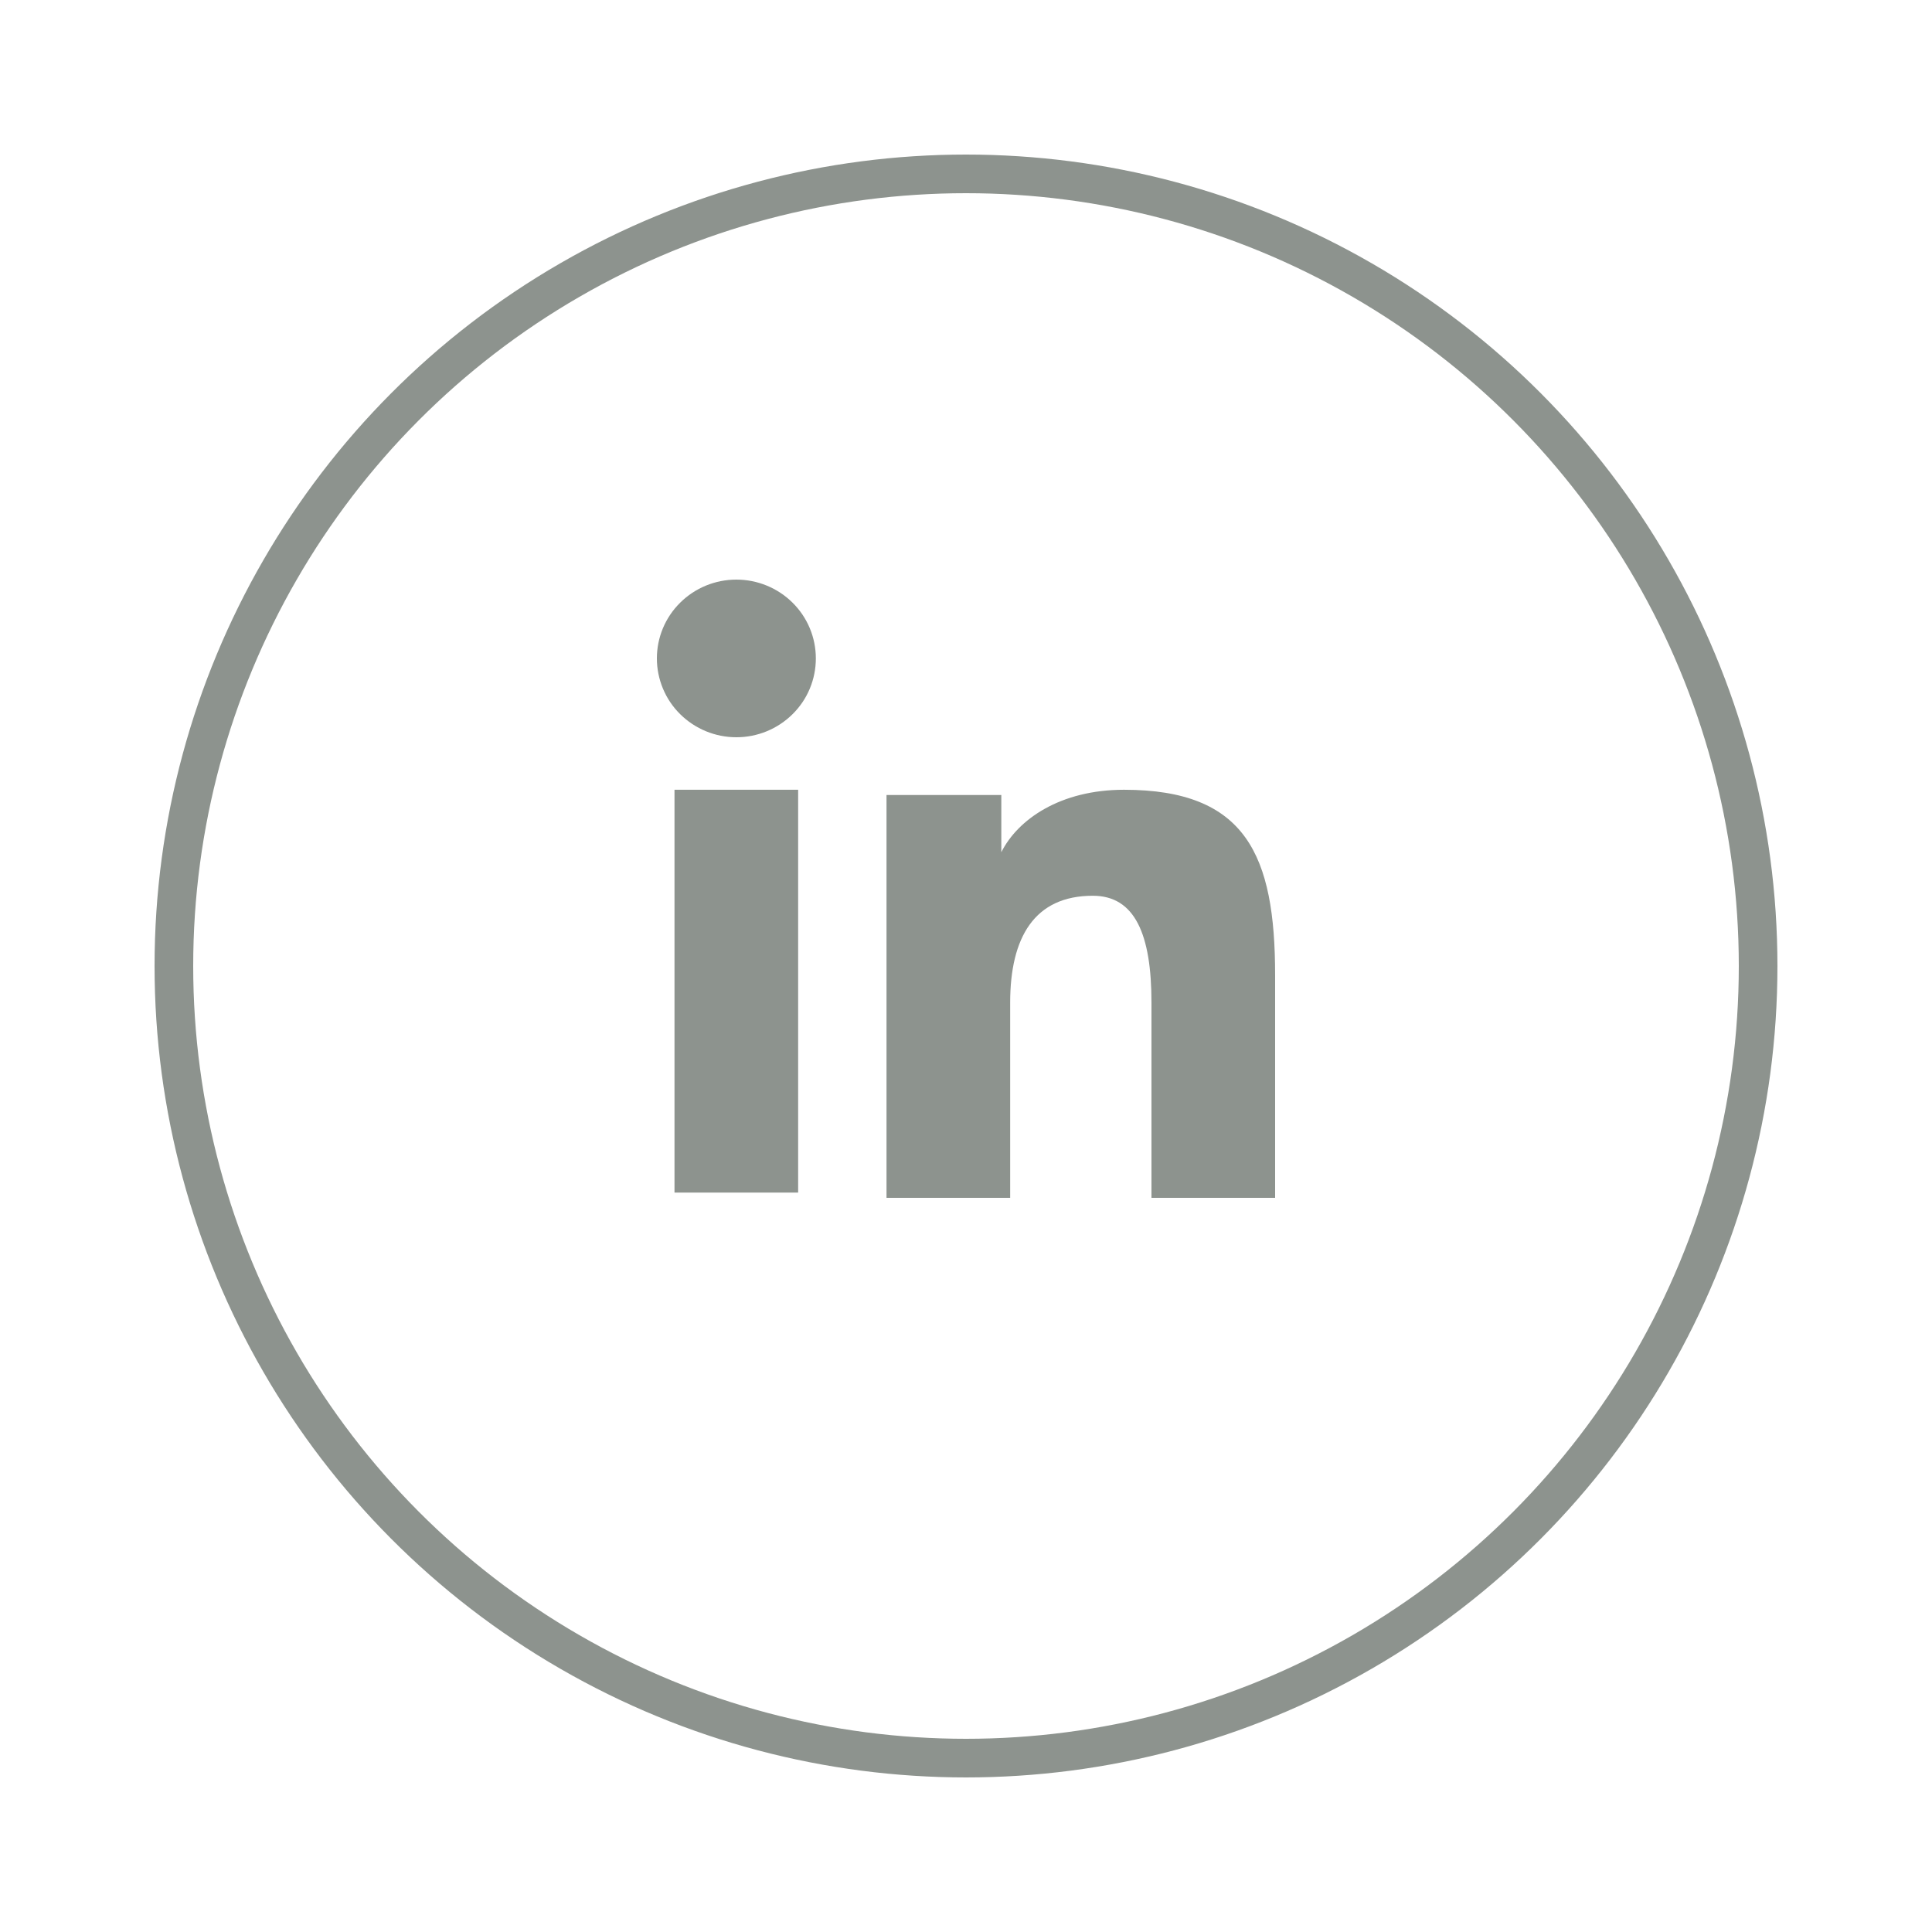
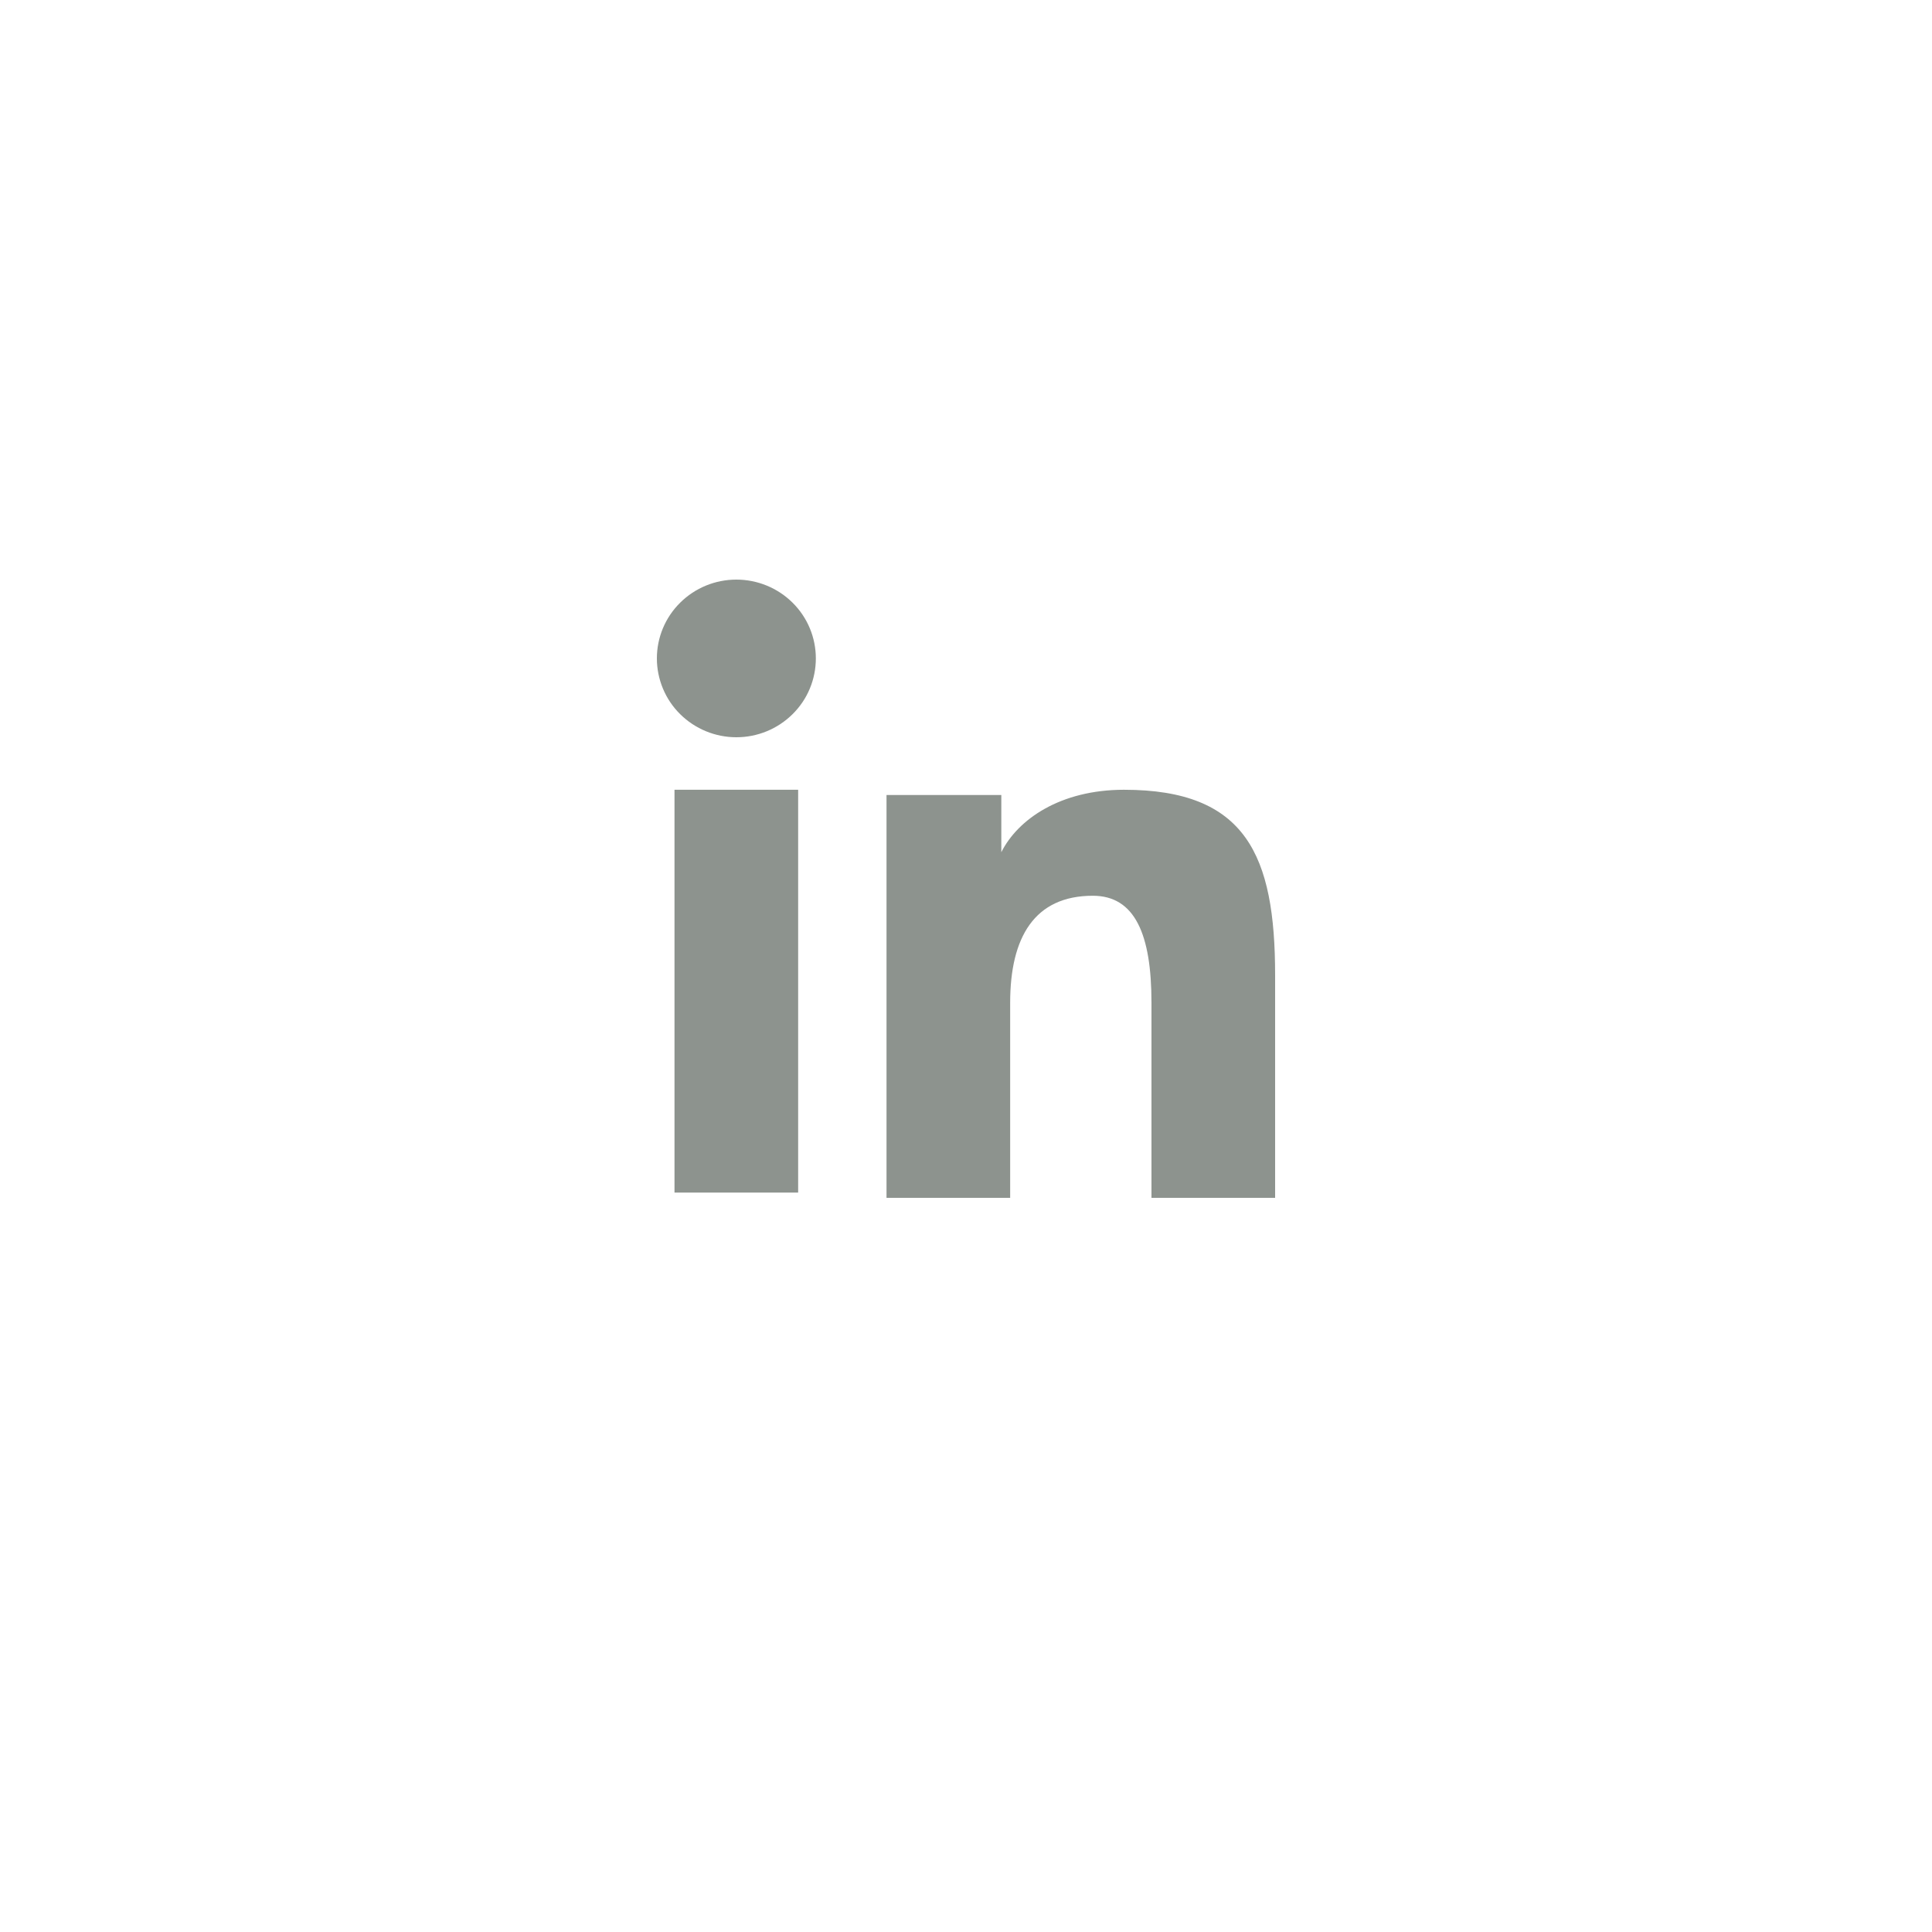
<svg xmlns="http://www.w3.org/2000/svg" width="50" height="50" viewBox="0 0 50 50" fill="none">
-   <circle cx="25" cy="25" r="20.5" stroke="#8D938E" />
  <path fill-rule="evenodd" clip-rule="evenodd" d="M22.943 20.575H25.914V22.055C26.342 21.204 27.44 20.439 29.089 20.439C32.25 20.439 33 22.134 33 25.242V31H29.8V25.95C29.8 24.18 29.372 23.182 28.282 23.182C26.771 23.182 26.143 24.258 26.143 25.95V31H22.943V20.575V20.575ZM17.456 30.864H20.656V20.439H17.456V30.864V30.864ZM21.114 17.04C21.114 17.308 21.061 17.574 20.958 17.821C20.855 18.069 20.703 18.293 20.512 18.482C20.125 18.866 19.601 19.081 19.056 19.08C18.512 19.08 17.989 18.865 17.602 18.482C17.411 18.293 17.26 18.069 17.157 17.821C17.054 17.574 17 17.308 17 17.04C17 16.498 17.216 15.98 17.602 15.598C17.989 15.214 18.512 15 19.057 15C19.602 15 20.126 15.215 20.512 15.598C20.898 15.98 21.114 16.498 21.114 17.04Z" fill="#8D938E" />
</svg>